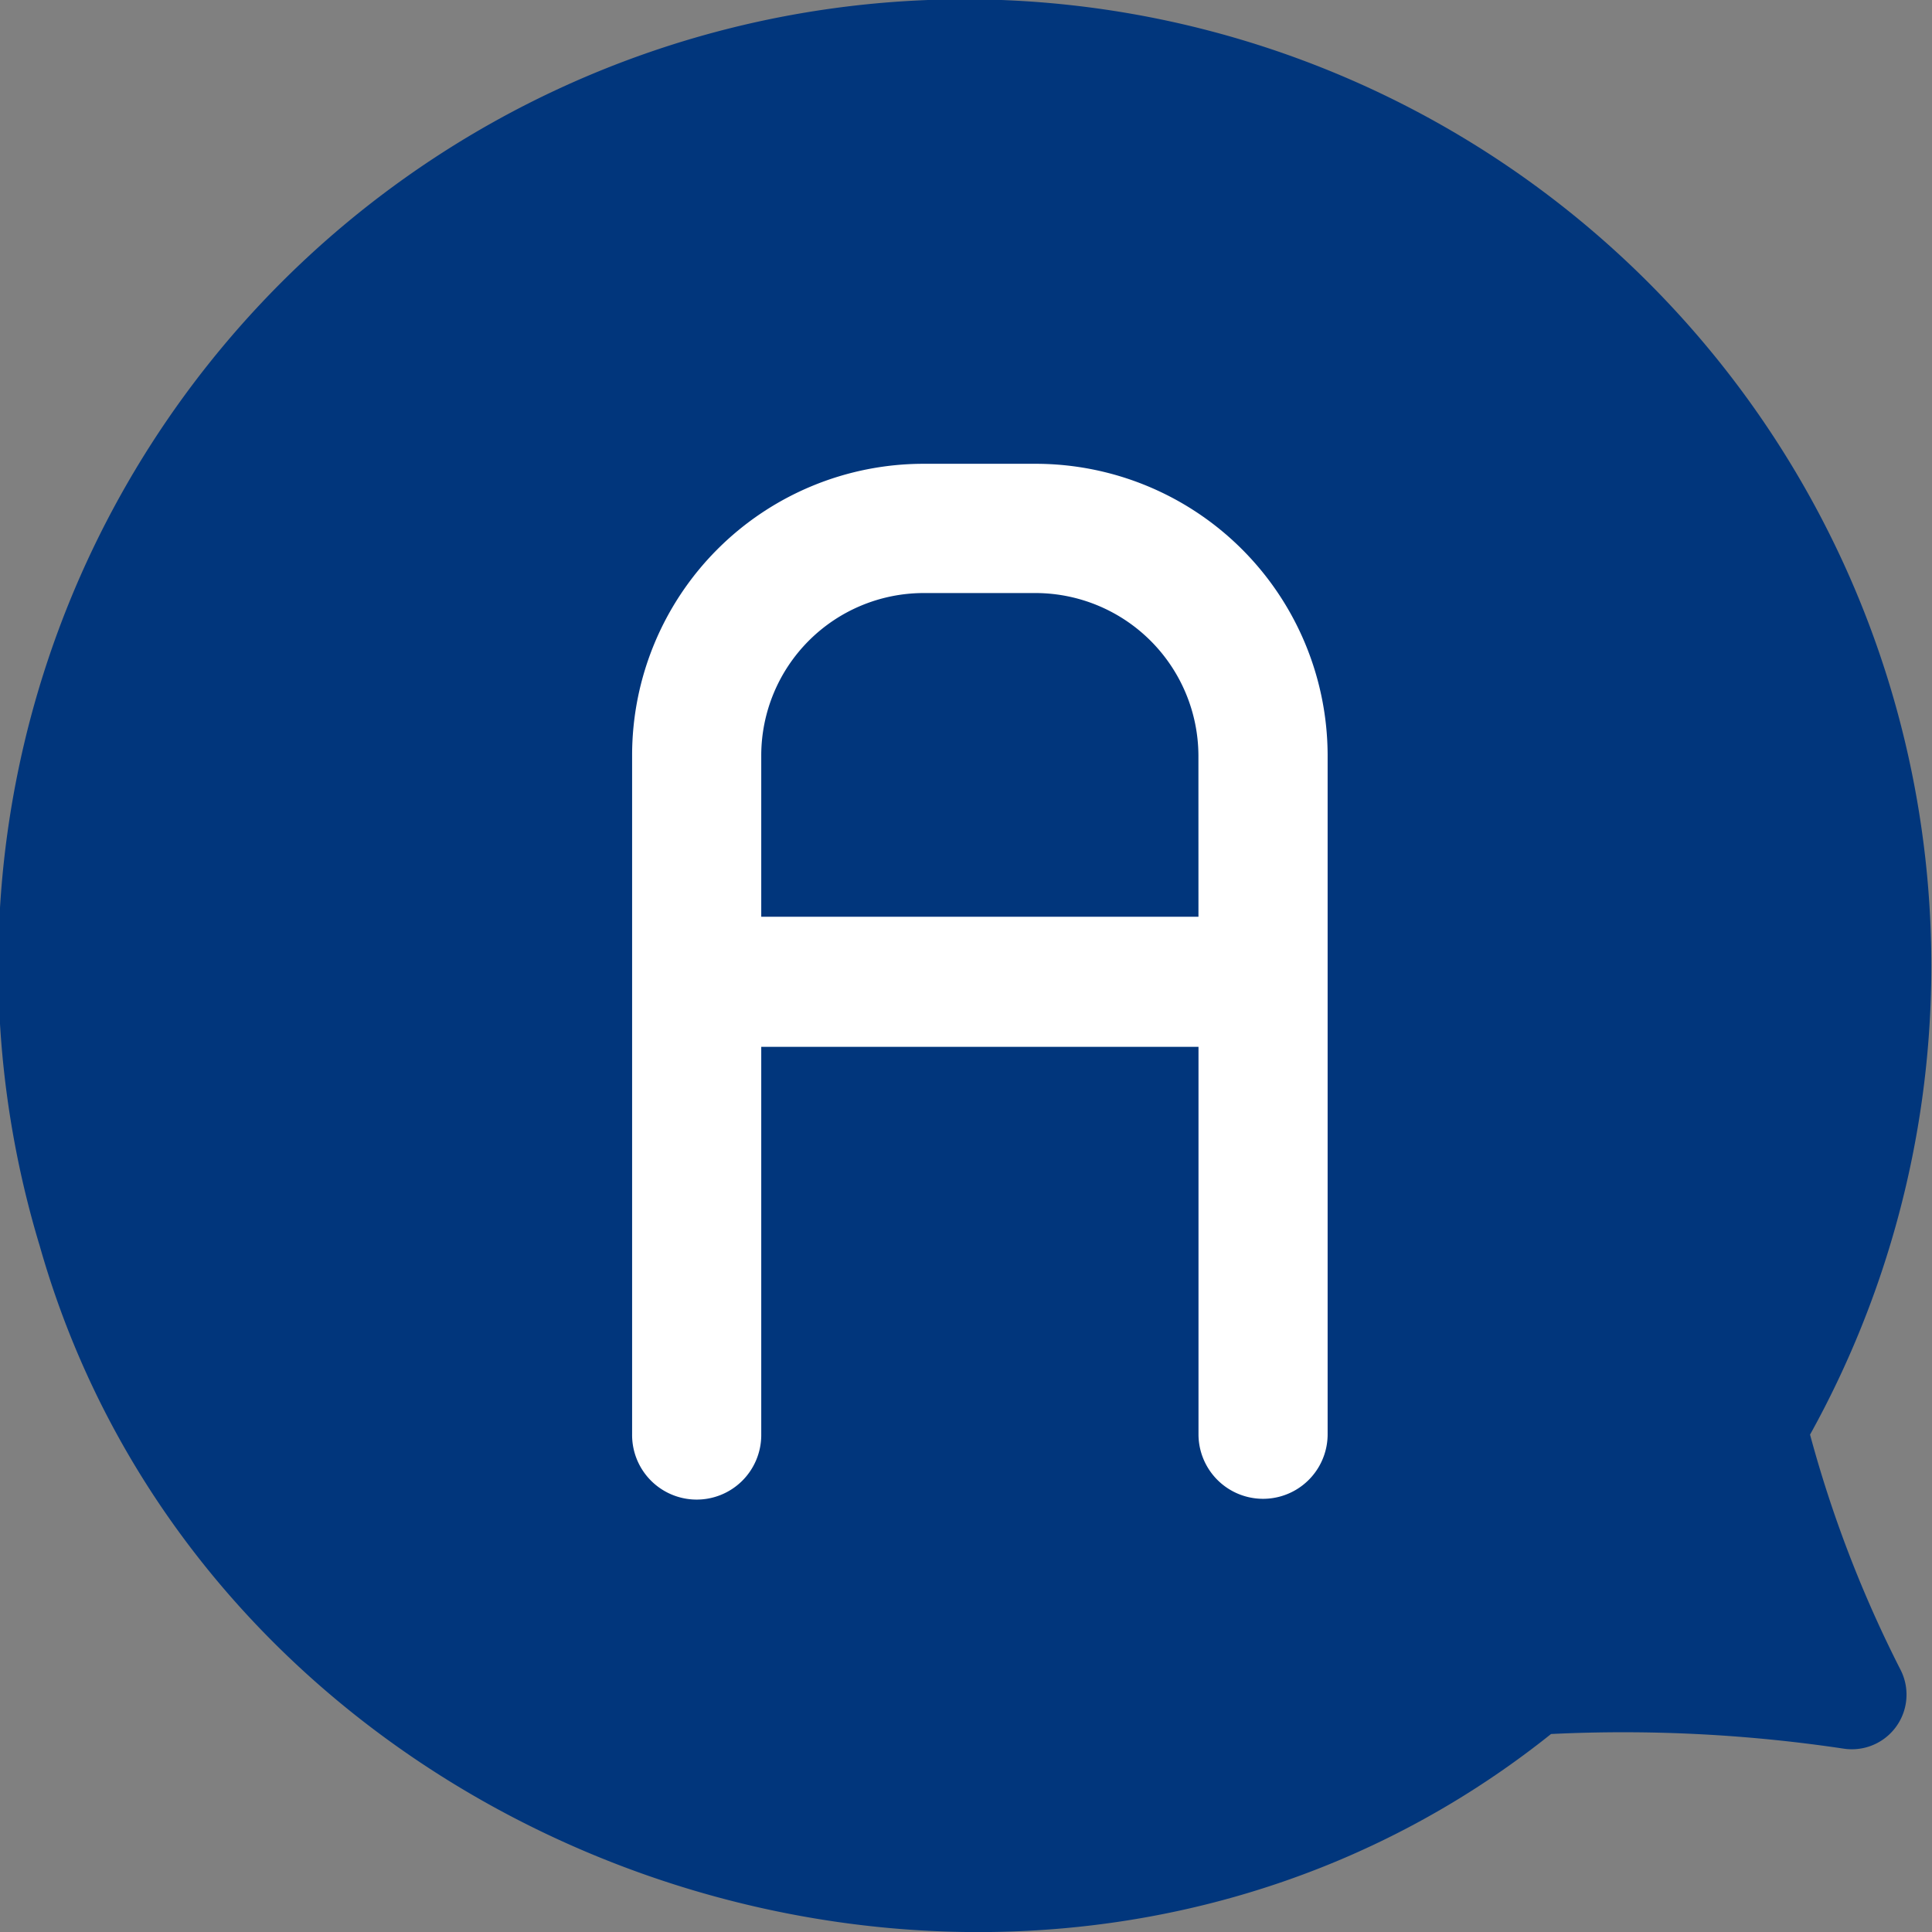
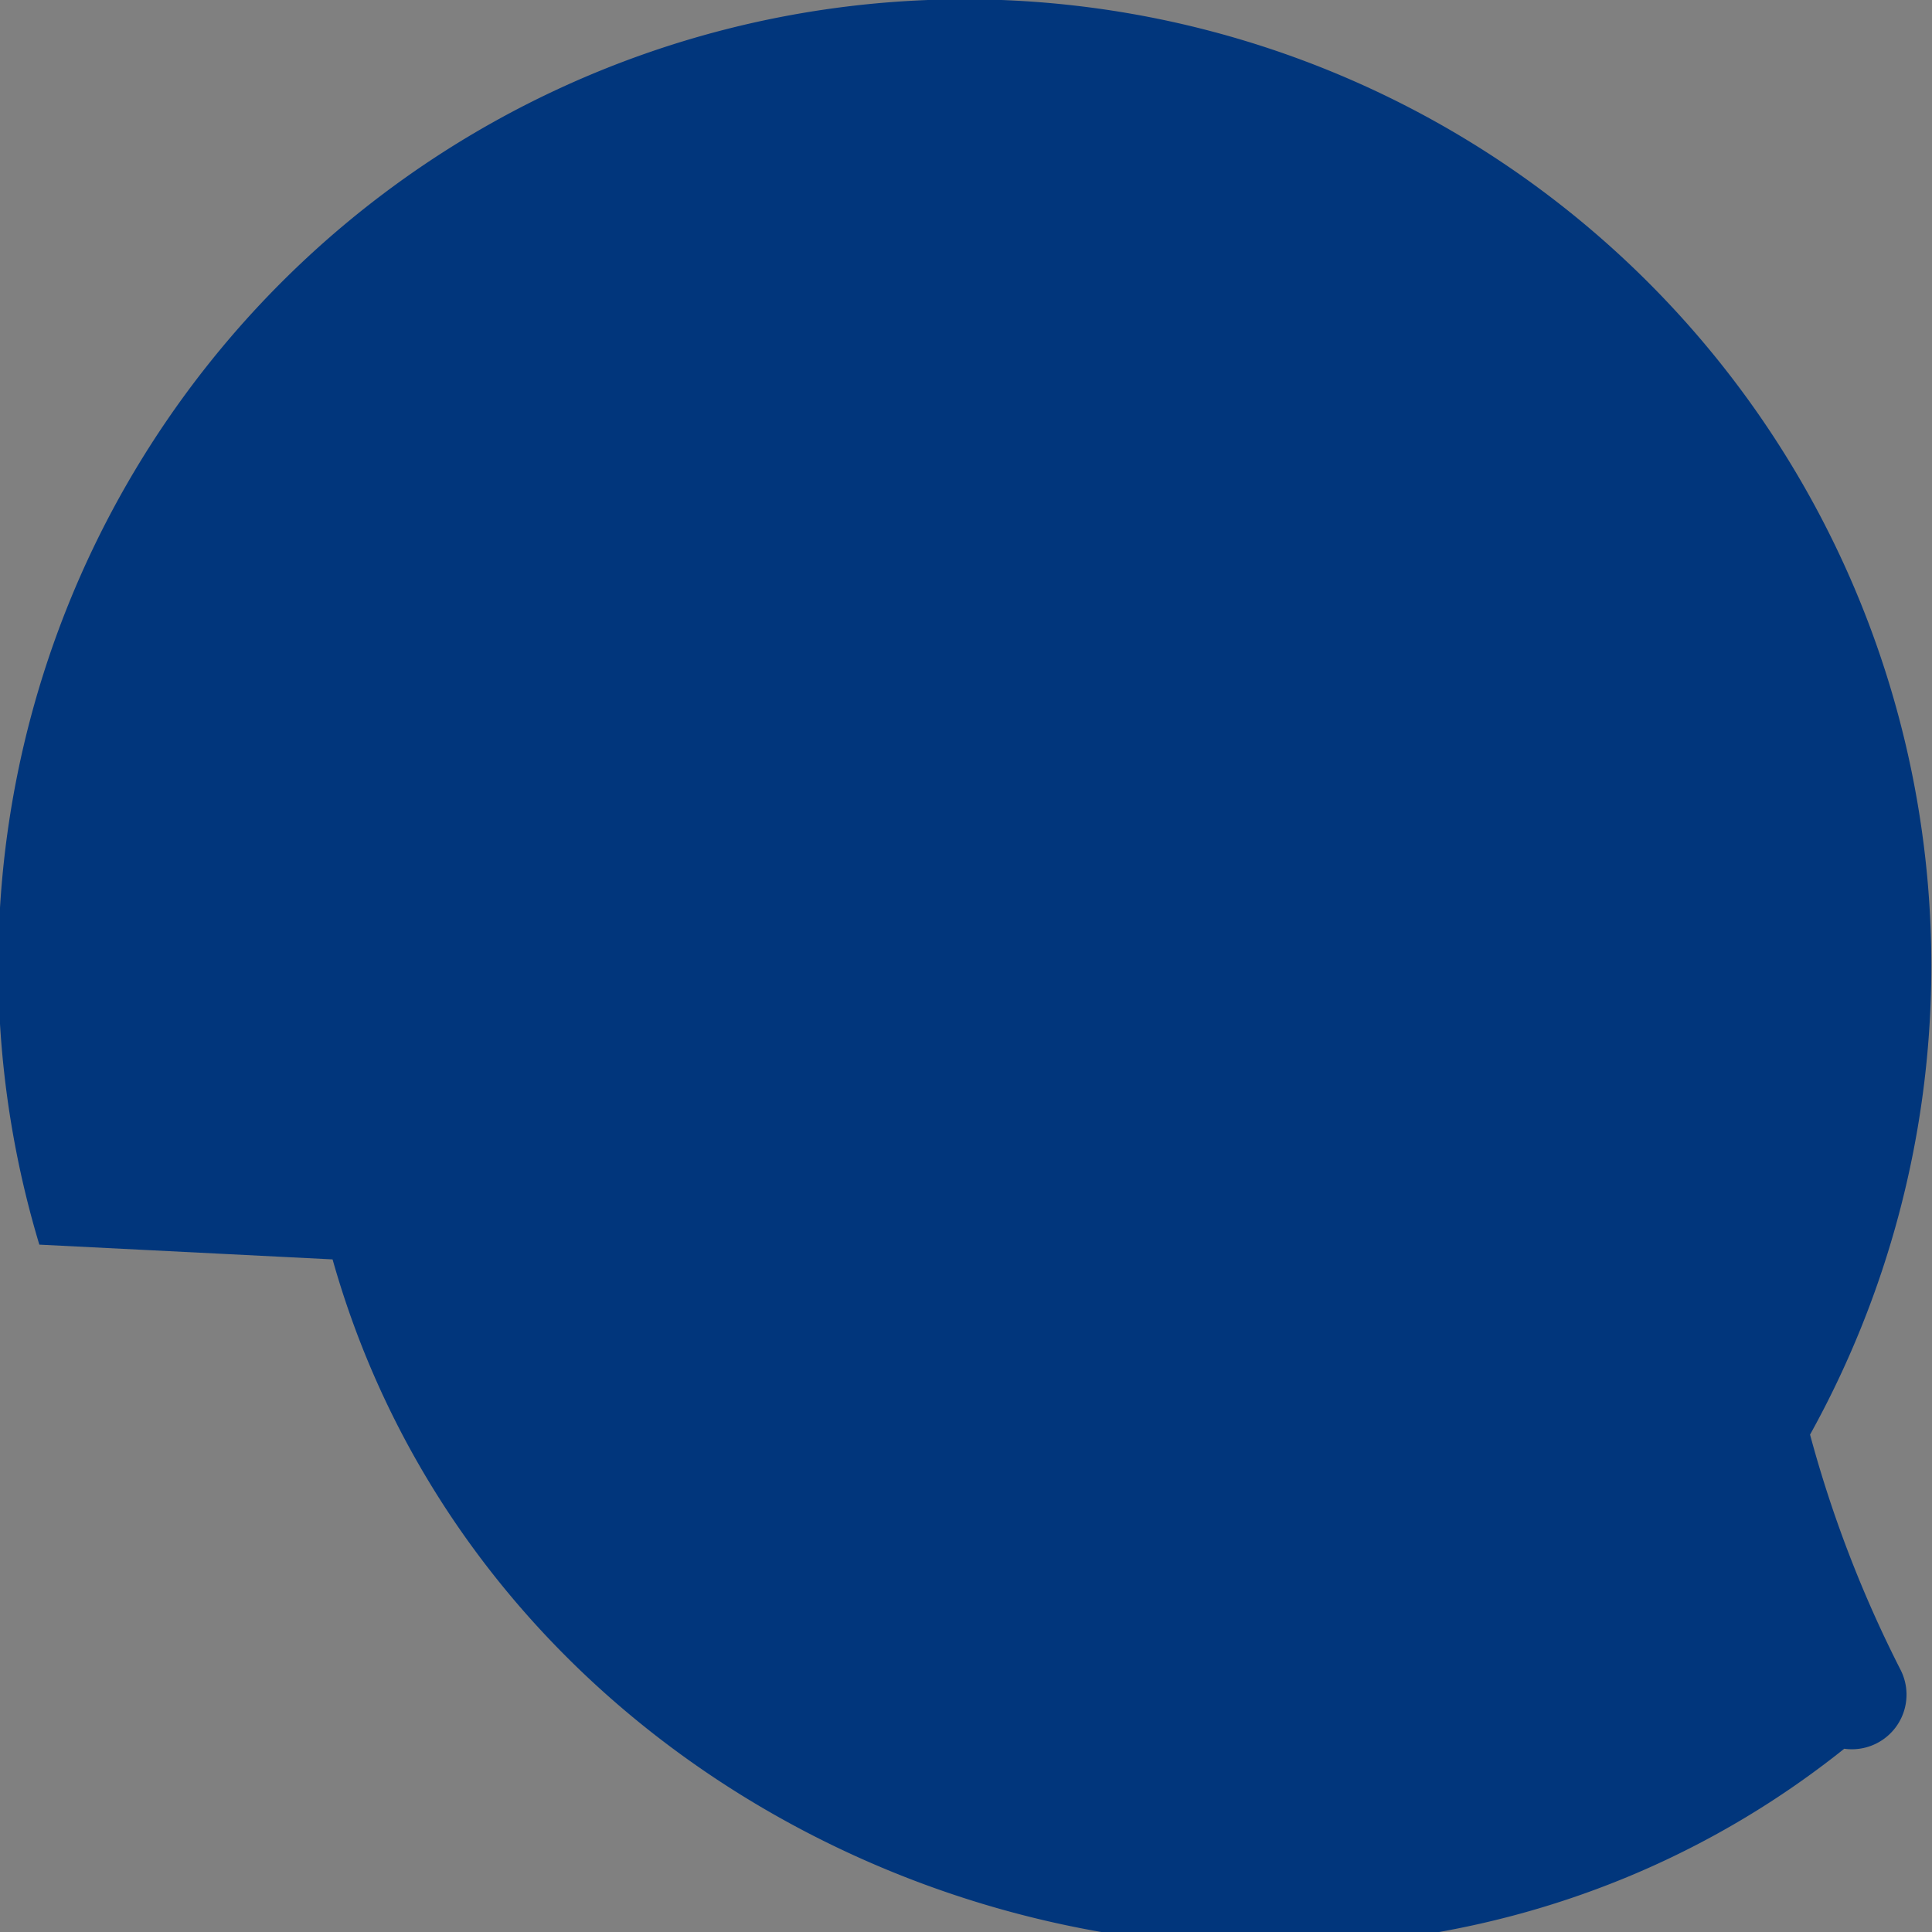
<svg xmlns="http://www.w3.org/2000/svg" width="50" height="50" viewBox="0 0 50 50">
  <rect x="0" y="0" width="50" height="50" fill="#808080" stroke="none" />
  <g transform="translate(-403.887 -653.395)">
    <g transform="translate(0.961)">
-       <path d="M31.089,32.627a25.014,25.014,0,1,1,45.826,4.917,31.36,31.36,0,0,0,2.349,6.1A1.414,1.414,0,0,1,77.8,45.673a38.548,38.548,0,0,0-7.588-.381c-13.389,10.7-34.485,3.773-39.122-12.664" transform="translate(372.855 652.979)" fill="#01367c" />
-       <path d="M47.976,5.417H45.062a7.545,7.545,0,0,0-7.543,7.545v17.57a1.671,1.671,0,1,0,3.342.04V20.506H52.177V30.532a1.671,1.671,0,0,0,3.342,0V12.962a7.56,7.56,0,0,0-7.543-7.545m4.2,11.722H40.861V12.962a4.207,4.207,0,0,1,4.2-4.2h2.914a4.222,4.222,0,0,1,4.2,4.2Z" transform="translate(381.766 659.981)" fill="#fff" />
+       <path d="M31.089,32.627a25.014,25.014,0,1,1,45.826,4.917,31.36,31.36,0,0,0,2.349,6.1A1.414,1.414,0,0,1,77.8,45.673c-13.389,10.7-34.485,3.773-39.122-12.664" transform="translate(372.855 652.979)" fill="#01367c" />
    </g>
  </g>
</svg>